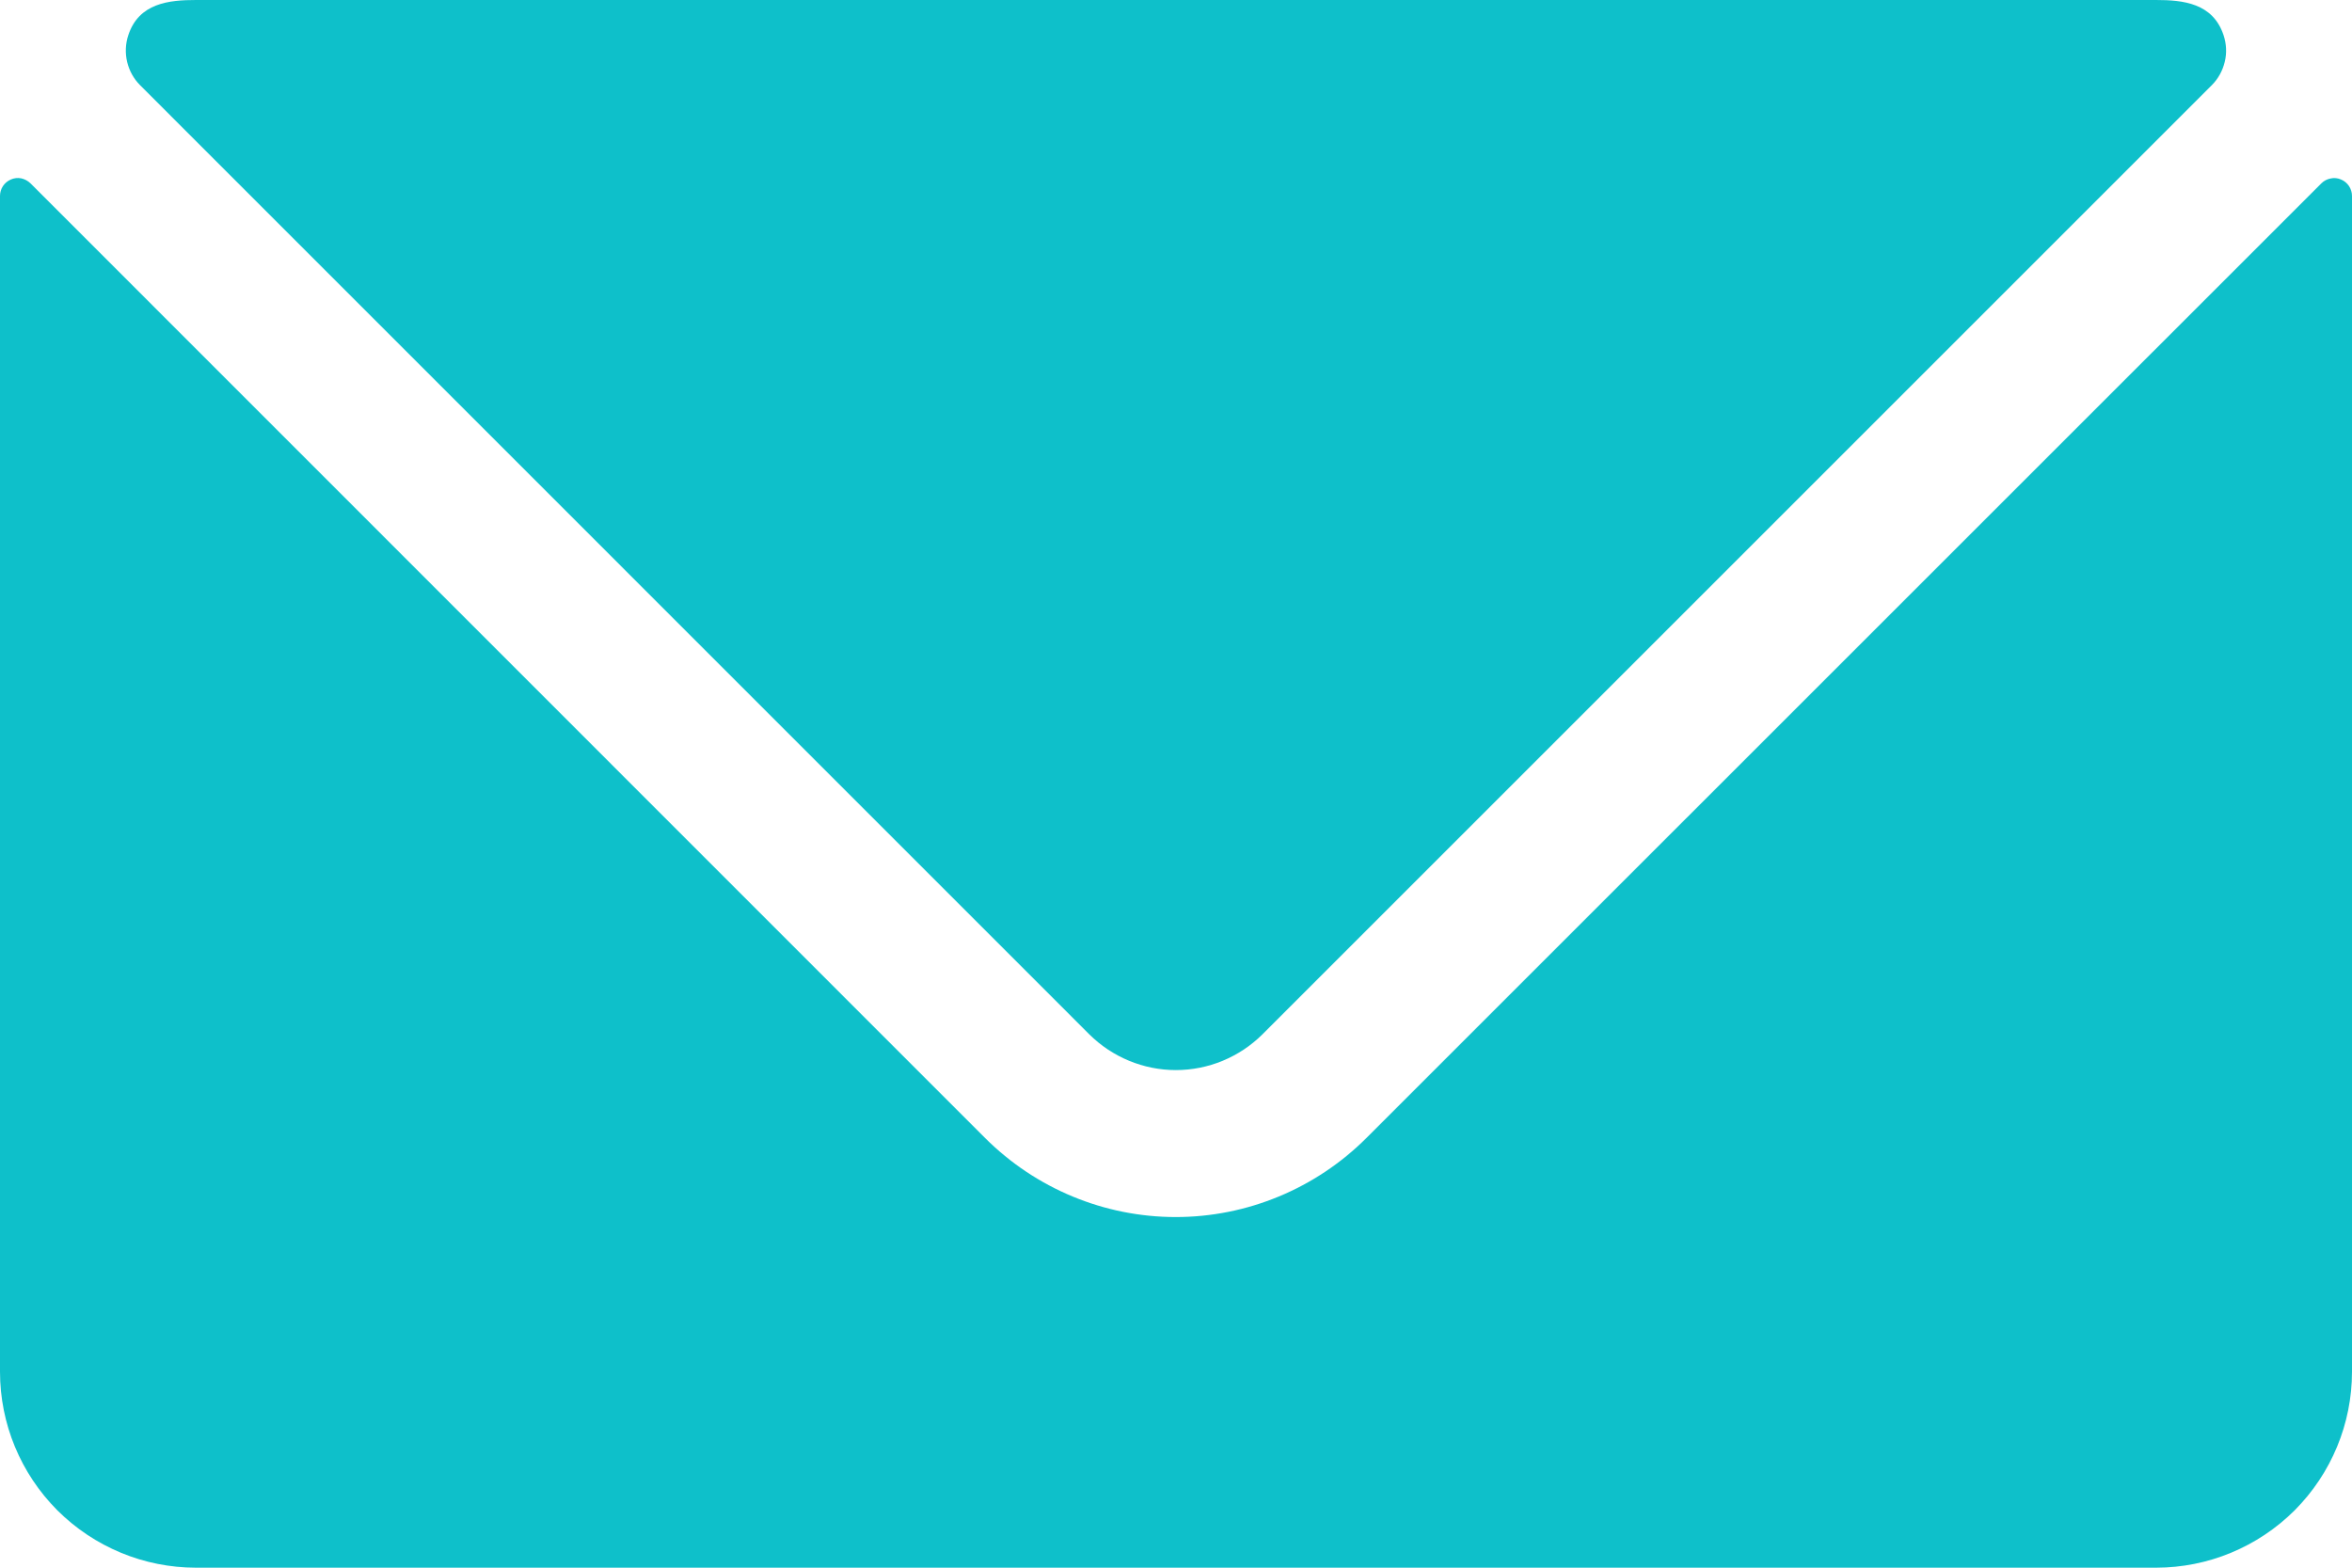
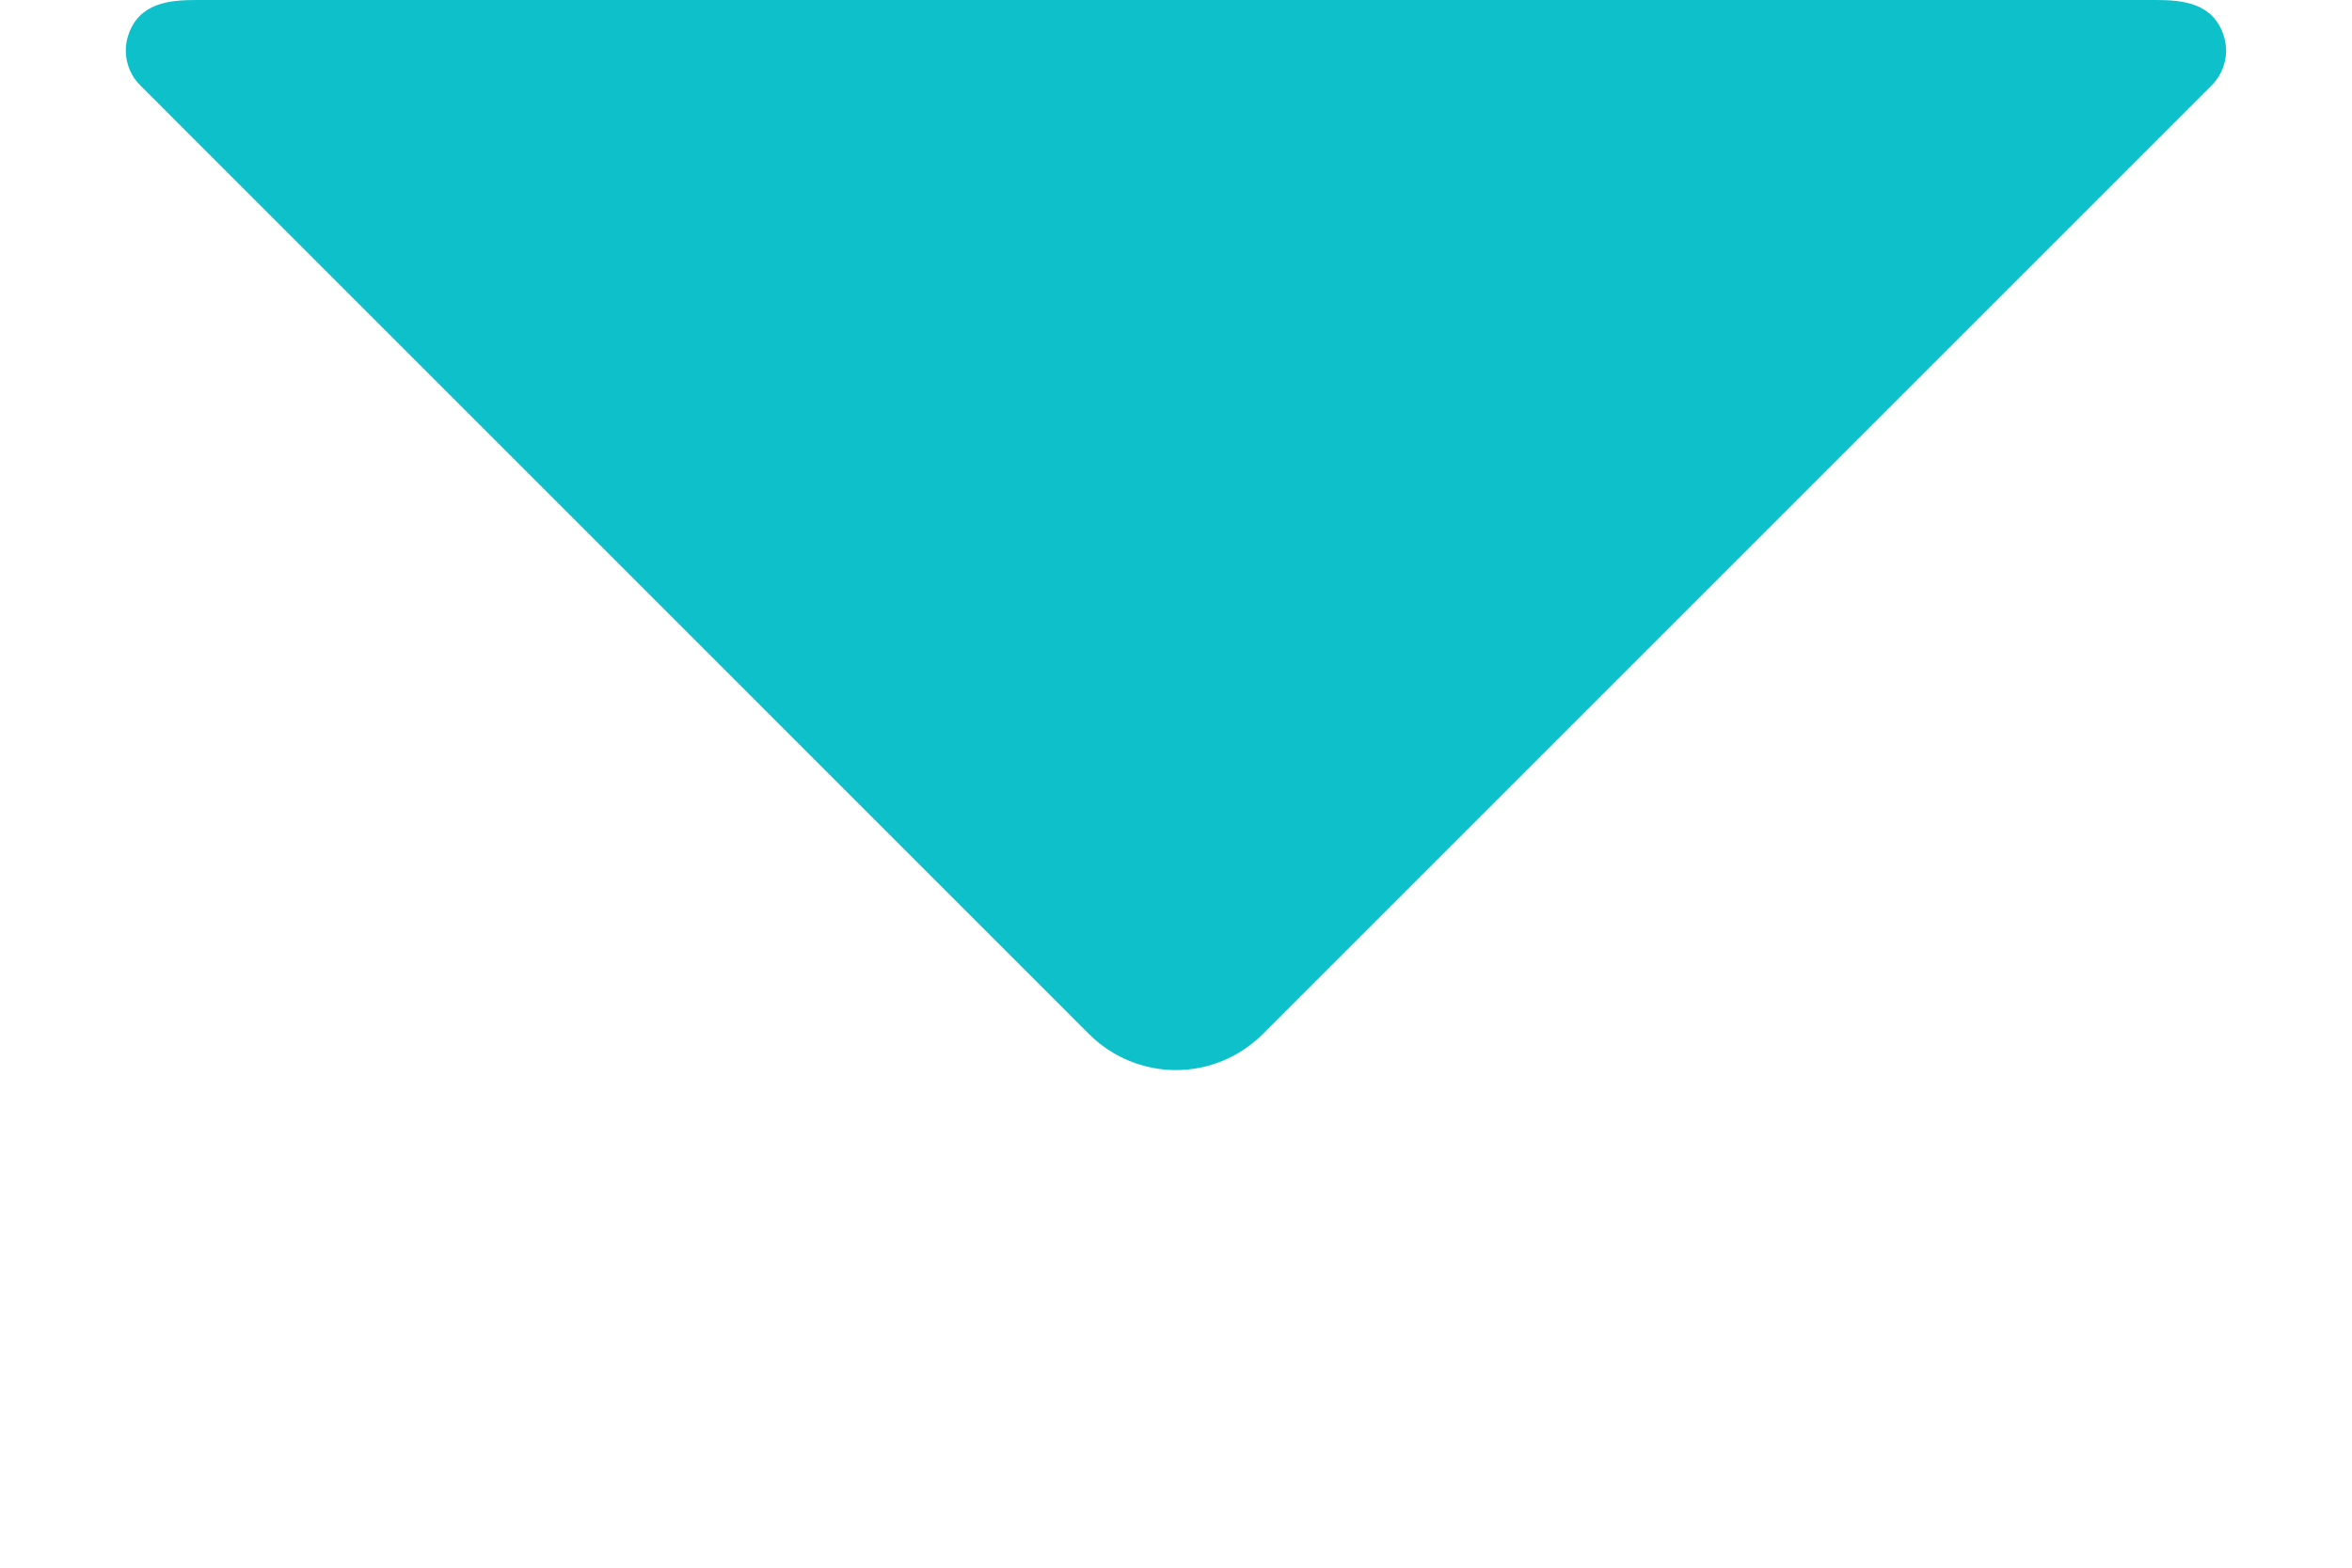
<svg xmlns="http://www.w3.org/2000/svg" width="18" height="12" viewBox="0 0 18 12" fill="none">
-   <path d="M17.916 1.374C17.891 1.363 17.863 1.36 17.837 1.366C17.81 1.371 17.785 1.384 17.766 1.403L10.456 8.712C10.069 9.098 9.545 9.316 8.998 9.316C8.451 9.316 7.927 9.098 7.54 8.712L0.233 1.403C0.213 1.384 0.189 1.371 0.162 1.365C0.135 1.36 0.108 1.363 0.083 1.374C0.058 1.385 0.037 1.402 0.022 1.425C0.008 1.447 -0 1.473 1.47717e-06 1.5V10.5C1.47717e-06 10.898 0.158 11.279 0.439 11.561C0.721 11.842 1.102 12 1.5 12H16.5C16.898 12 17.279 11.842 17.561 11.561C17.842 11.279 18 10.898 18 10.5V1.5C18 1.473 17.992 1.447 17.977 1.424C17.962 1.402 17.941 1.384 17.916 1.374V1.374Z" fill="#0EC0CA" />
  <path d="M8.336 7.917C8.512 8.092 8.751 8.191 8.999 8.191C9.248 8.191 9.486 8.092 9.662 7.917L16.927 0.652C16.976 0.603 17.01 0.541 17.026 0.474C17.043 0.406 17.039 0.335 17.017 0.269C16.935 0.023 16.706 0 16.5 0H1.5C1.294 0 1.063 0.023 0.982 0.269C0.96 0.335 0.957 0.406 0.973 0.474C0.989 0.541 1.023 0.603 1.072 0.652L8.336 7.917Z" fill="#0EC0CA" />
</svg>